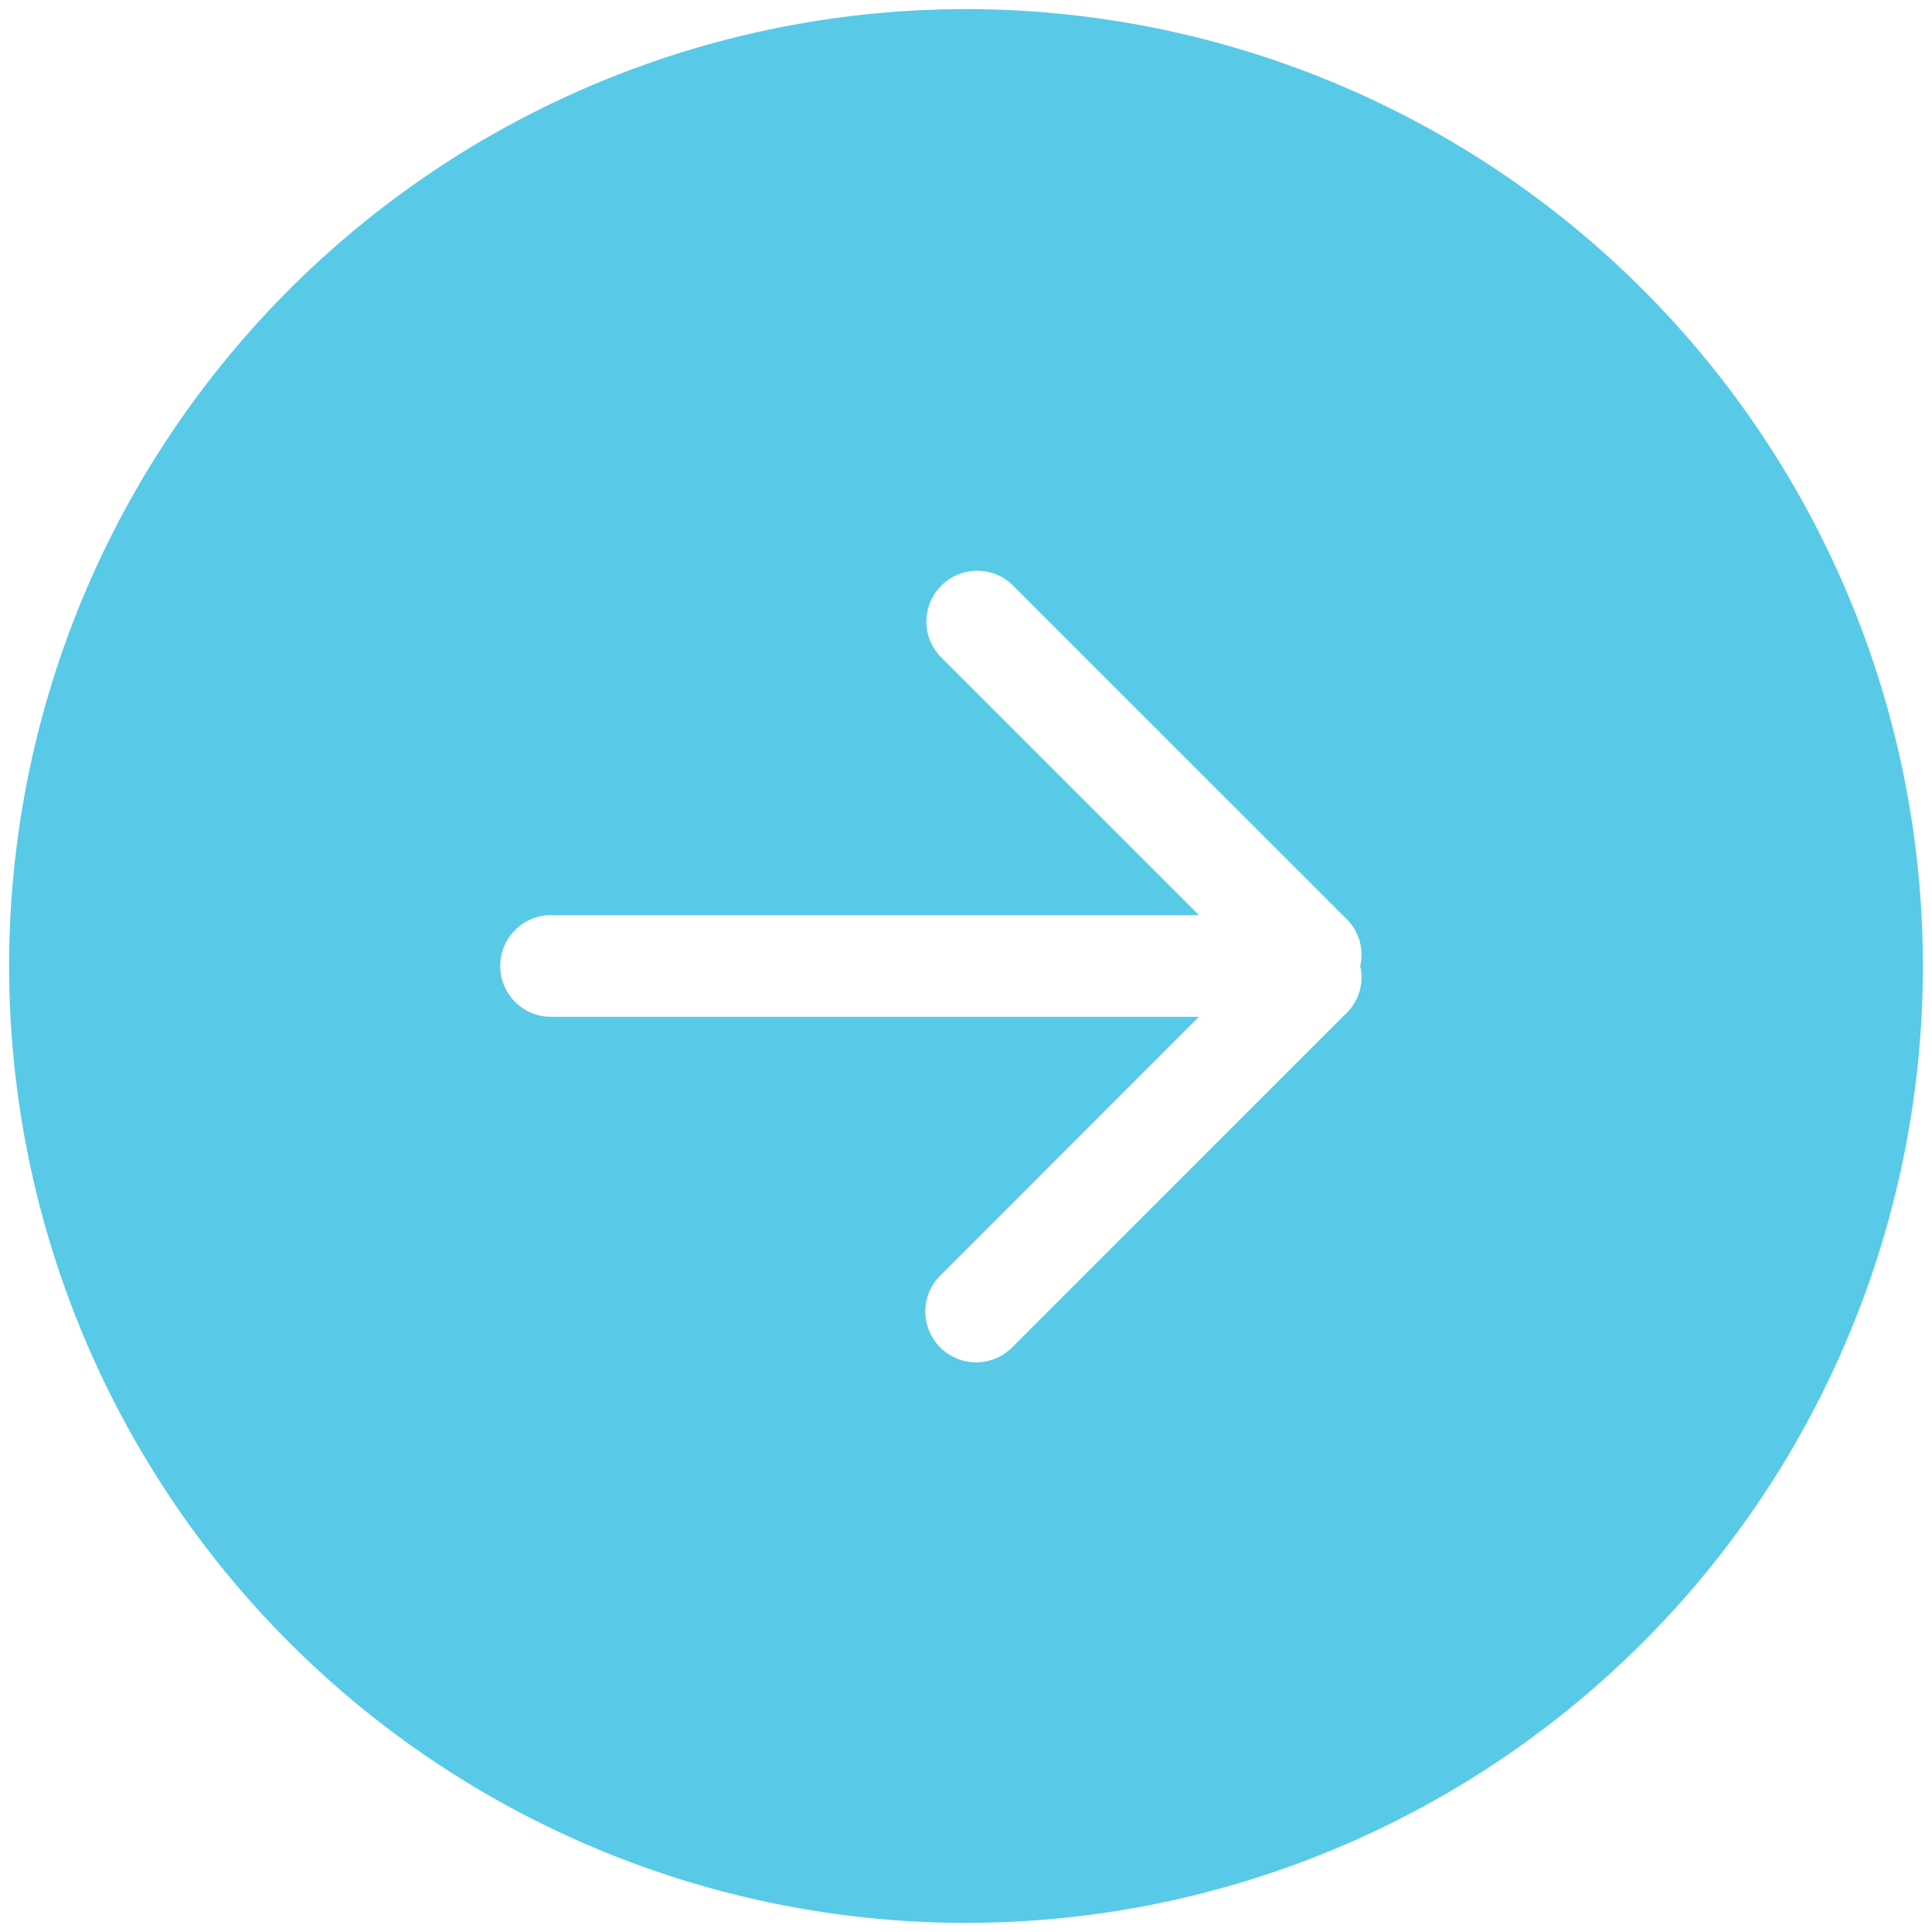
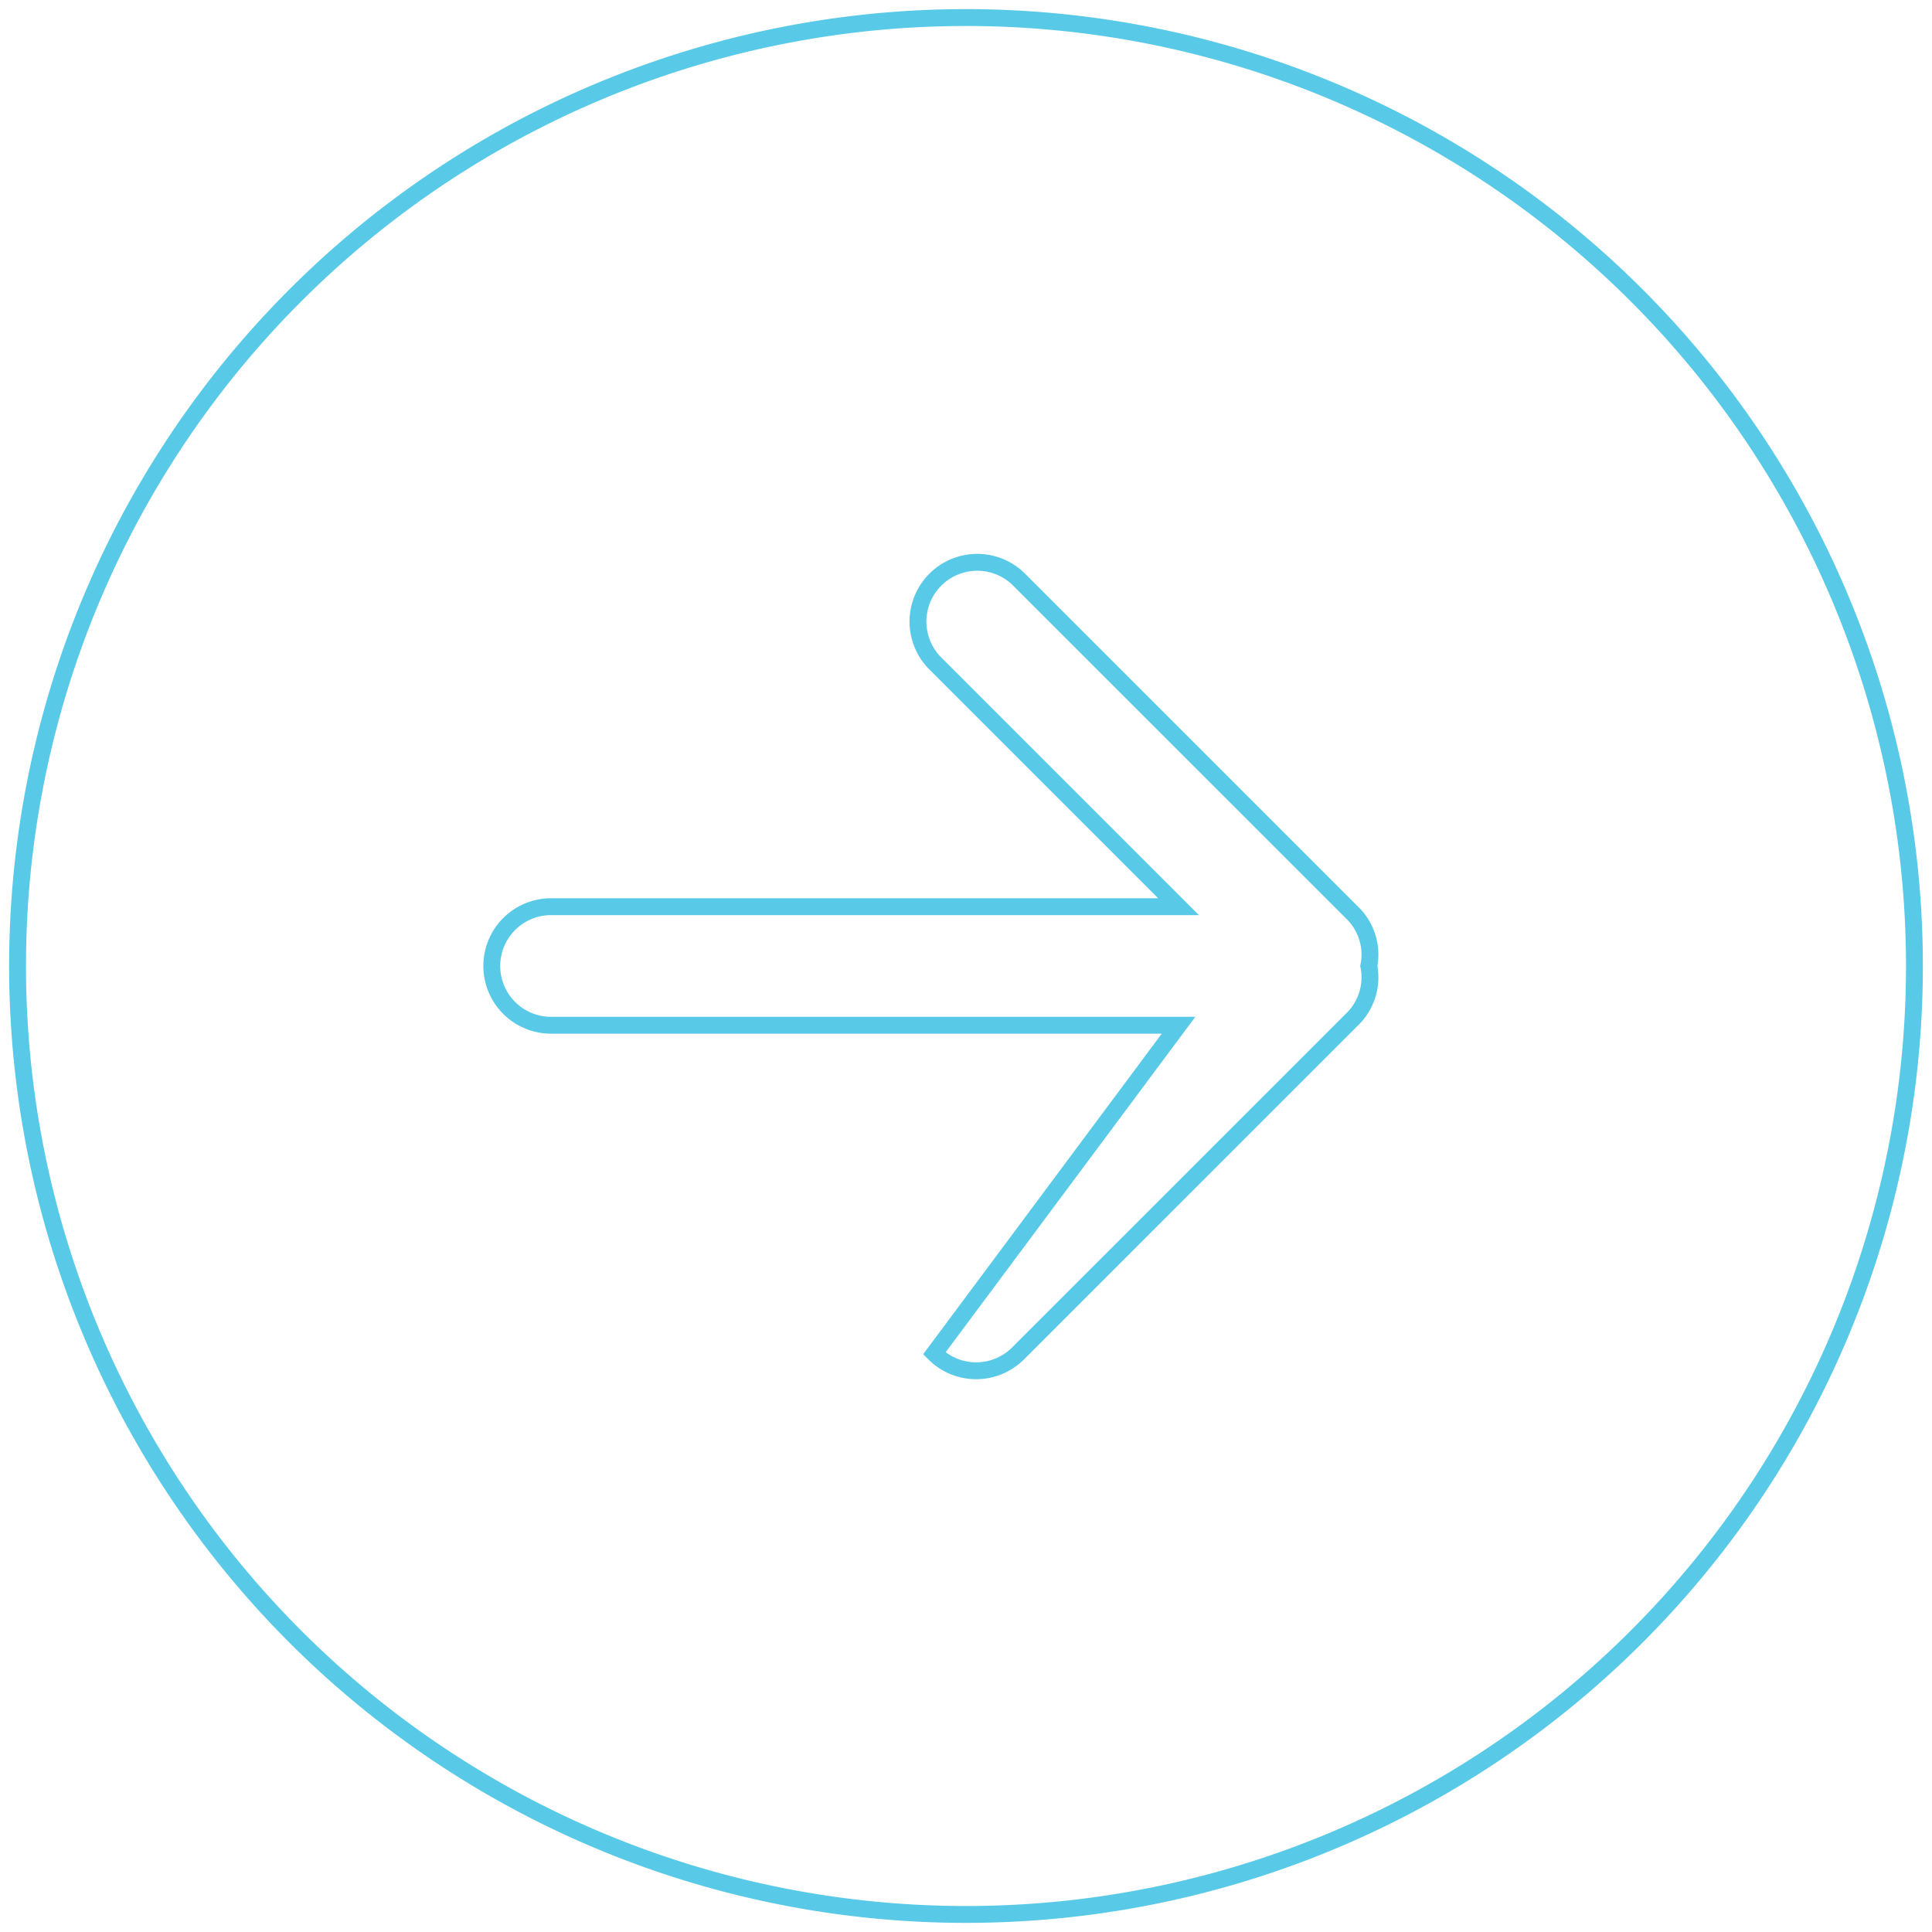
<svg xmlns="http://www.w3.org/2000/svg" id="icn_arrow" width="114.512" height="114.512" viewBox="0 0 114.512 114.512">
  <defs>
    <style>
      .cls-1, .cls-4 {
        fill: none;
      }

      .cls-2 {
        clip-path: url(#clip-path);
      }

      .cls-3 {
        fill: #58cae8;
      }

      .cls-4 {
        stroke: #58cae8;
      }
    </style>
    <clipPath id="clip-path">
      <path id="Path_3" data-name="Path 3" class="cls-1" d="M0,59.512H114.512V-55H0Z" transform="translate(0 55)" />
    </clipPath>
  </defs>
  <g id="Group_3" data-name="Group 3" class="cls-2">
    <g id="Group_1" data-name="Group 1" transform="translate(1.041 1.041)">
-       <path id="Path_1" data-name="Path 1" class="cls-3" d="M58.43,29.215A56.215,56.215,0,1,0,2.215,85.43,56.215,56.215,0,0,0,58.43,29.215M.335,52.178a3.508,3.508,0,0,1,0-4.968L14.813,32.727H-22.38a3.513,3.513,0,0,1-3.512-3.512A3.513,3.513,0,0,1-22.38,25.7H14.813L.335,11.222A3.513,3.513,0,0,1,5.3,6.254L25.178,26.129a3.452,3.452,0,0,1,.912,3.086,3.458,3.458,0,0,1-.912,3.088L5.3,52.178a3.512,3.512,0,0,1-4.968,0" transform="translate(54 27)" />
-     </g>
+       </g>
    <g id="Group_2" data-name="Group 2" transform="translate(1.041 1.041)">
-       <path id="Path_2" data-name="Path 2" class="cls-4" d="M58.43,29.215A56.215,56.215,0,1,0,2.215,85.43,56.215,56.215,0,0,0,58.43,29.215ZM.335,52.178a3.508,3.508,0,0,1,0-4.968L14.813,32.727H-22.38a3.513,3.513,0,0,1-3.512-3.512A3.513,3.513,0,0,1-22.38,25.7H14.813L.335,11.222A3.513,3.513,0,0,1,5.3,6.254L25.178,26.129a3.452,3.452,0,0,1,.912,3.086,3.458,3.458,0,0,1-.912,3.088L5.3,52.178A3.512,3.512,0,0,1,.335,52.178Z" transform="translate(54 27)" />
+       <path id="Path_2" data-name="Path 2" class="cls-4" d="M58.43,29.215A56.215,56.215,0,1,0,2.215,85.43,56.215,56.215,0,0,0,58.43,29.215ZM.335,52.178L14.813,32.727H-22.38a3.513,3.513,0,0,1-3.512-3.512A3.513,3.513,0,0,1-22.38,25.7H14.813L.335,11.222A3.513,3.513,0,0,1,5.3,6.254L25.178,26.129a3.452,3.452,0,0,1,.912,3.086,3.458,3.458,0,0,1-.912,3.088L5.3,52.178A3.512,3.512,0,0,1,.335,52.178Z" transform="translate(54 27)" />
    </g>
  </g>
</svg>